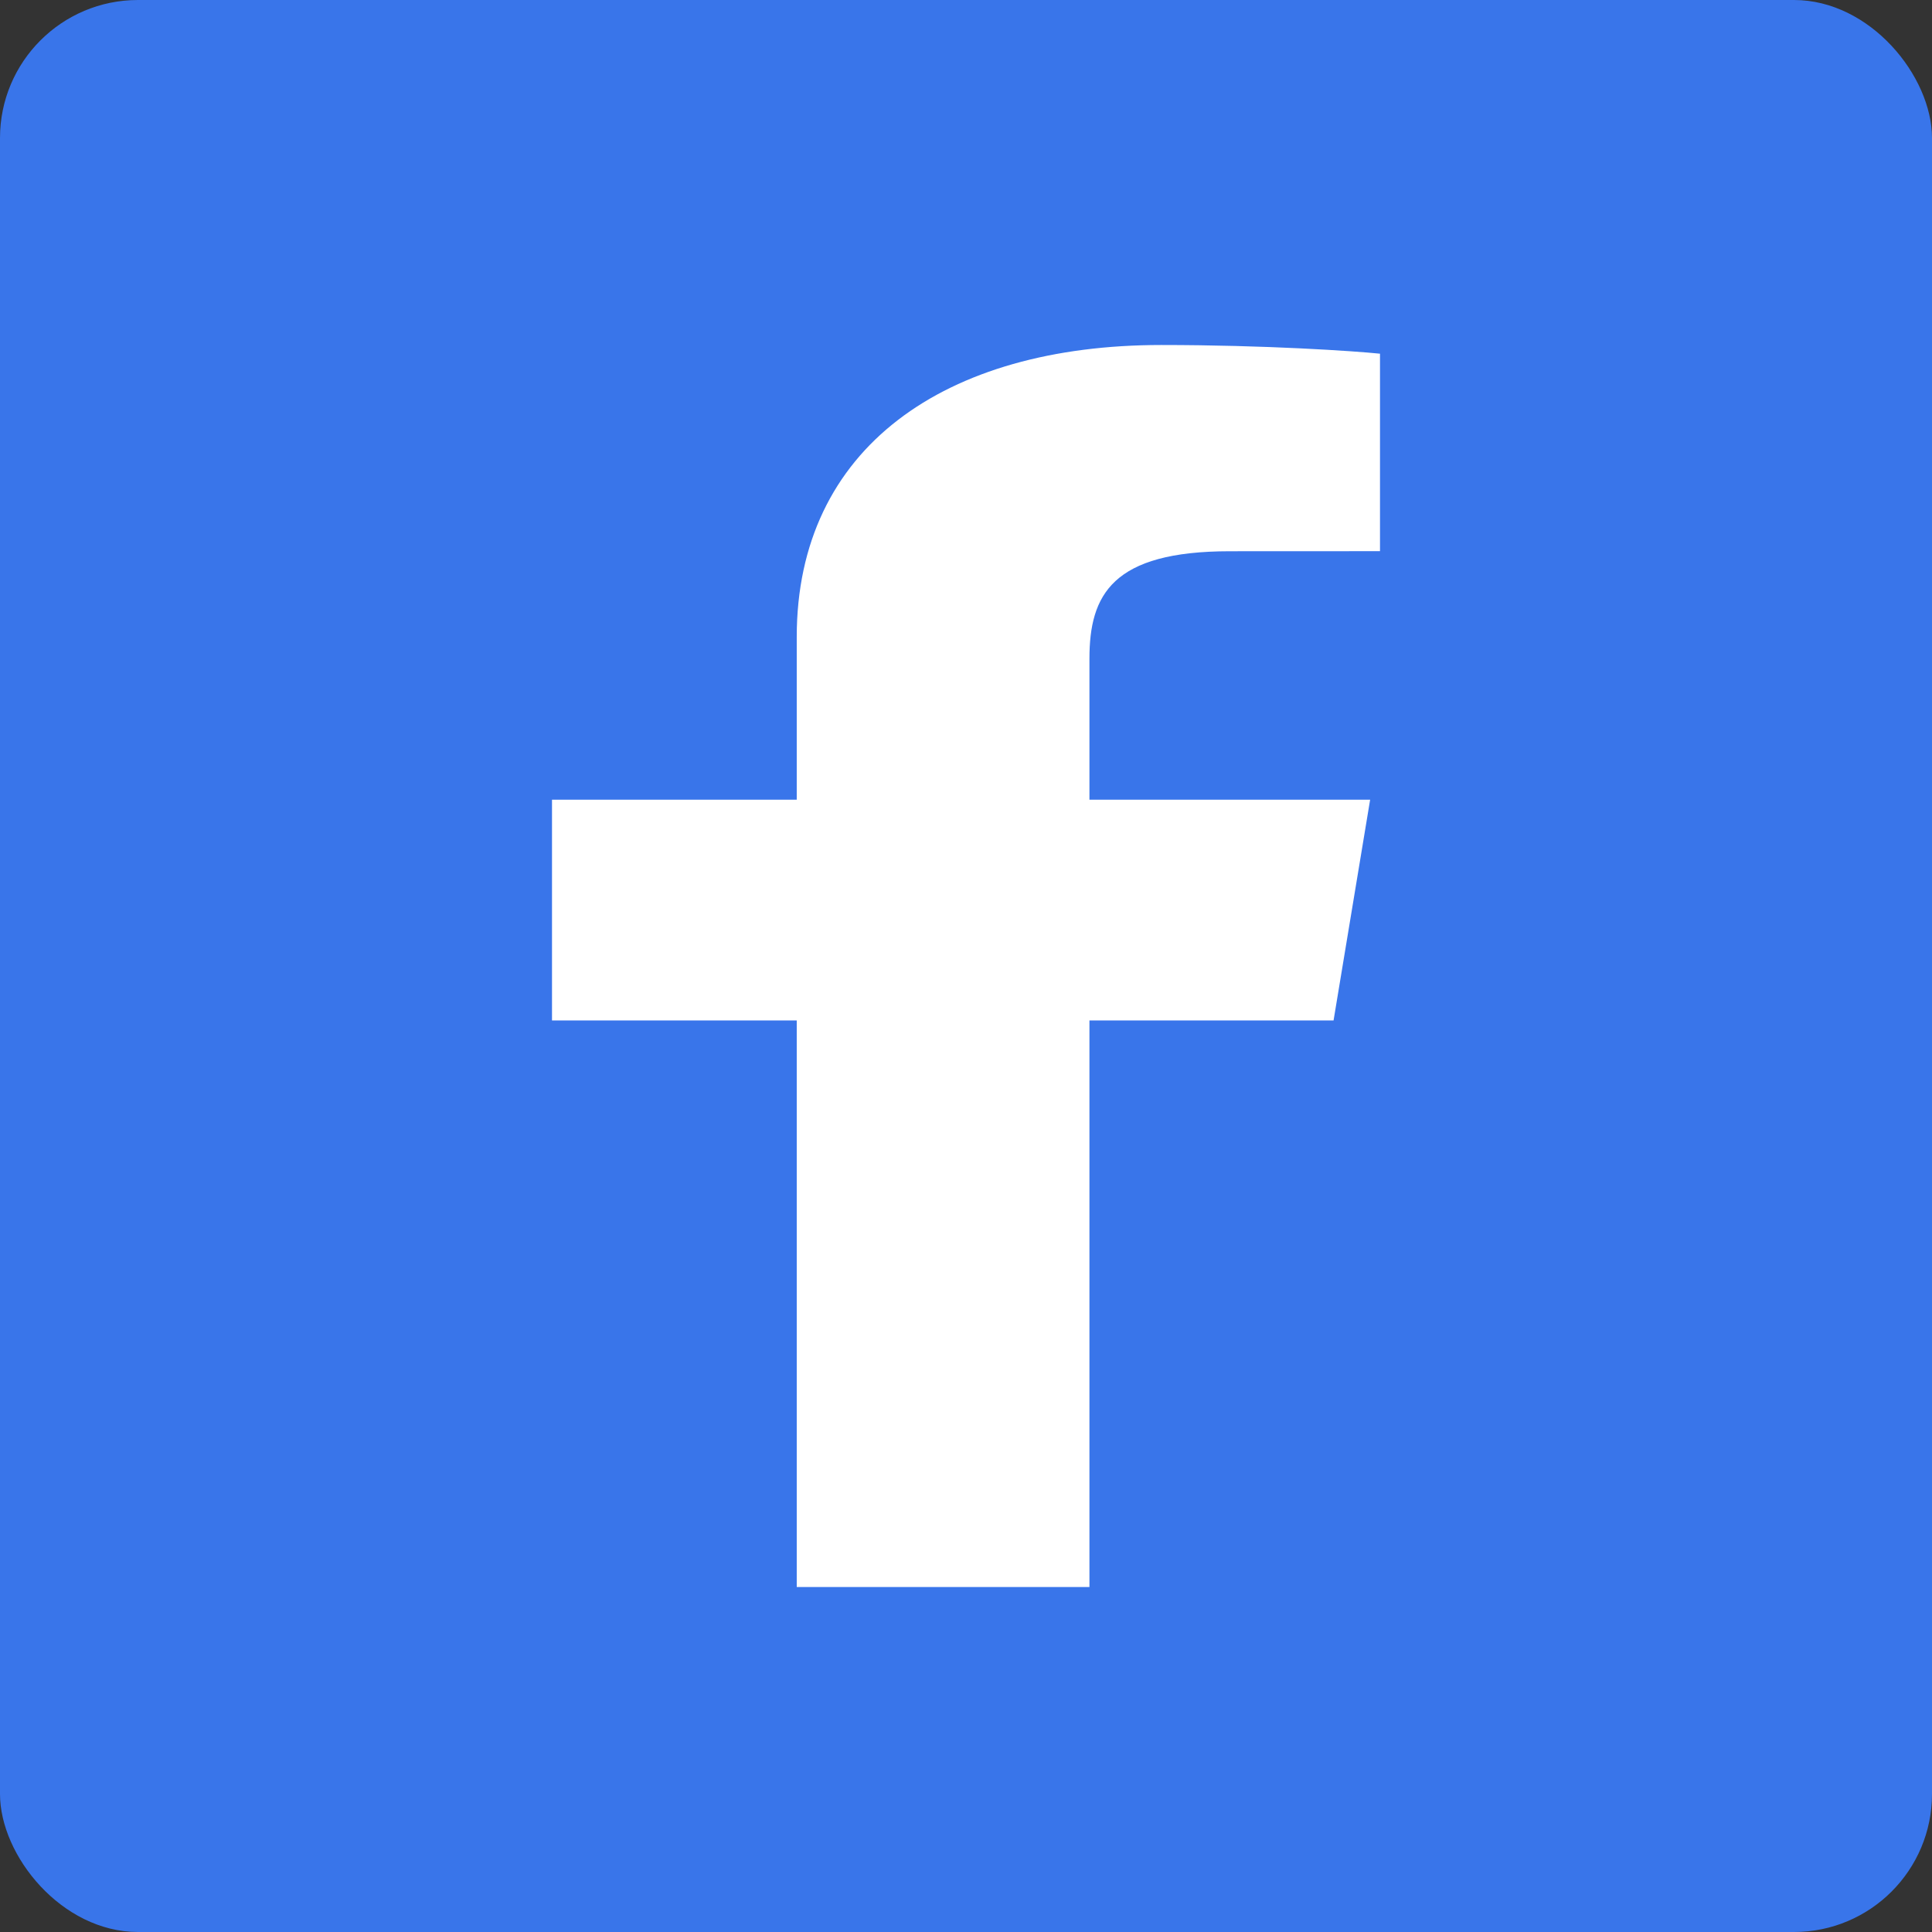
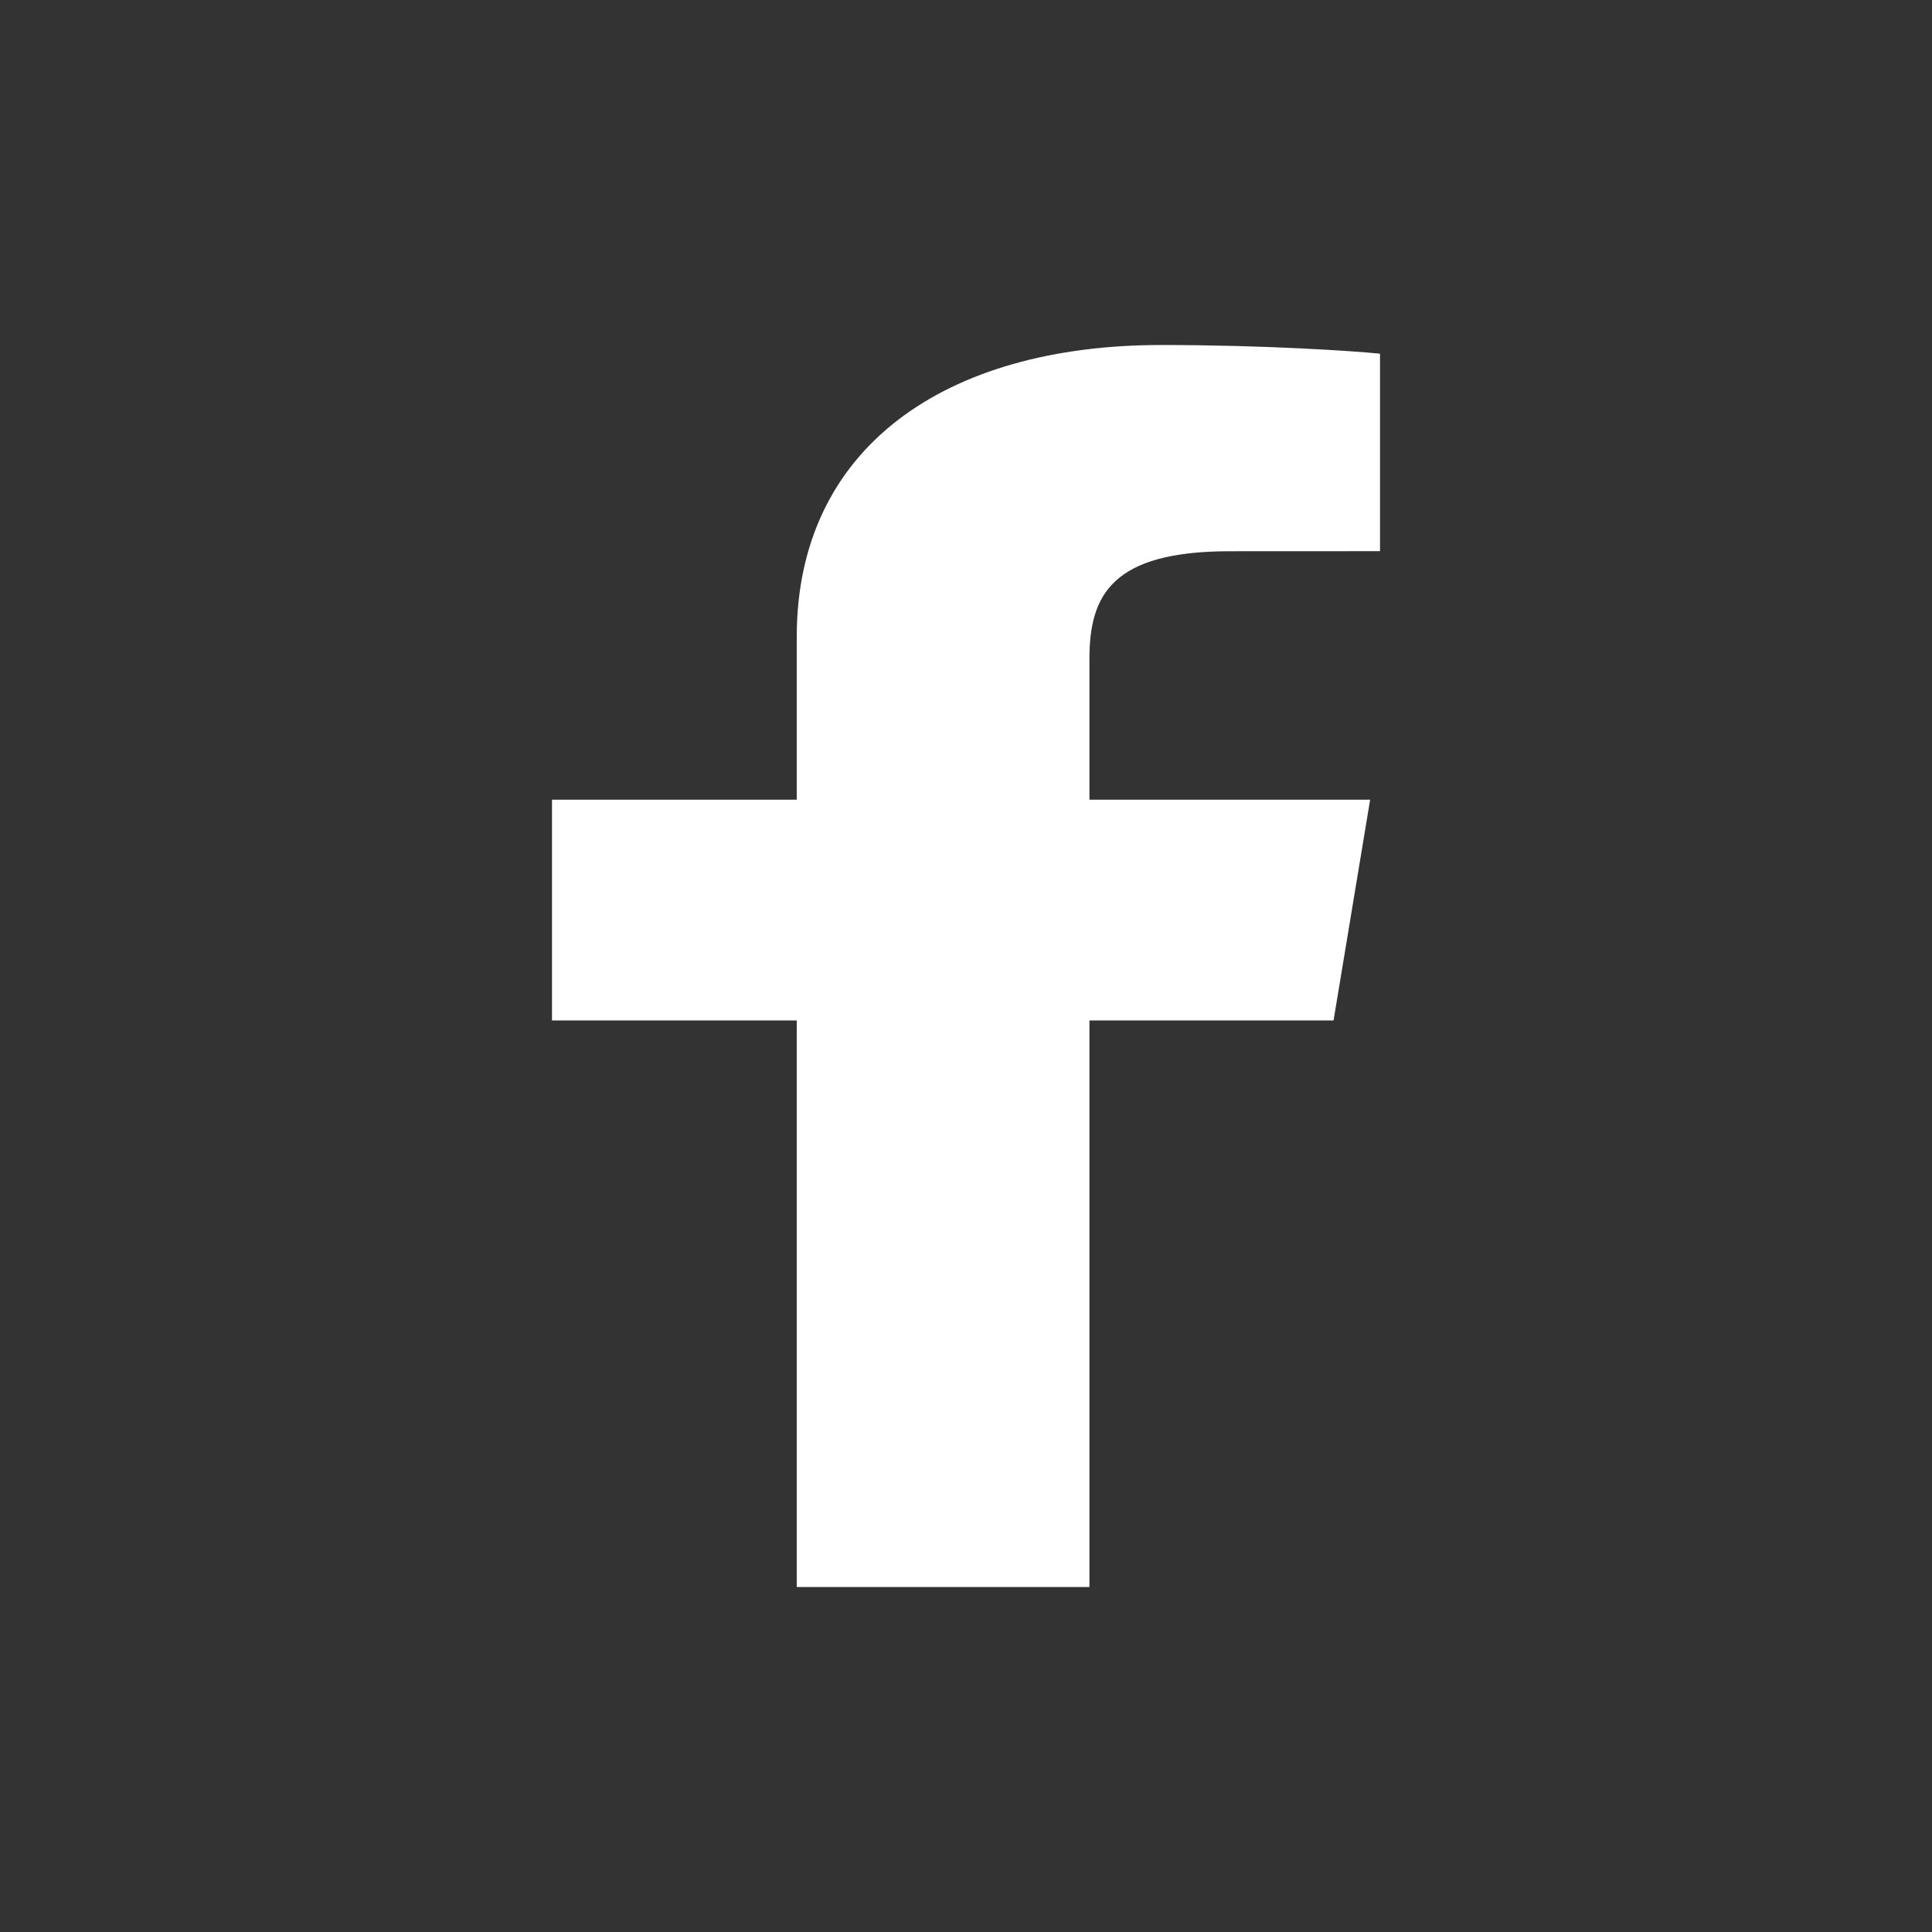
<svg xmlns="http://www.w3.org/2000/svg" width="28" height="28" viewBox="0 0 28 28" fill="none">
  <rect x="0" y="0" width="28" height="28" fill="#333333" stroke="none" />
-   <rect width="28" height="28" rx="2" fill="#3975EA" />
  <path d="M15.789 23V14.789H19.327L19.857 11.59H15.789V9.547C15.789 8.62 16.119 7.989 17.825 7.989L20 7.988V5.126C19.624 5.087 18.332 5 16.83 5C13.694 5 11.547 6.491 11.547 9.23V11.59H8V14.789H11.547V23H15.789Z" fill="white" />
</svg>